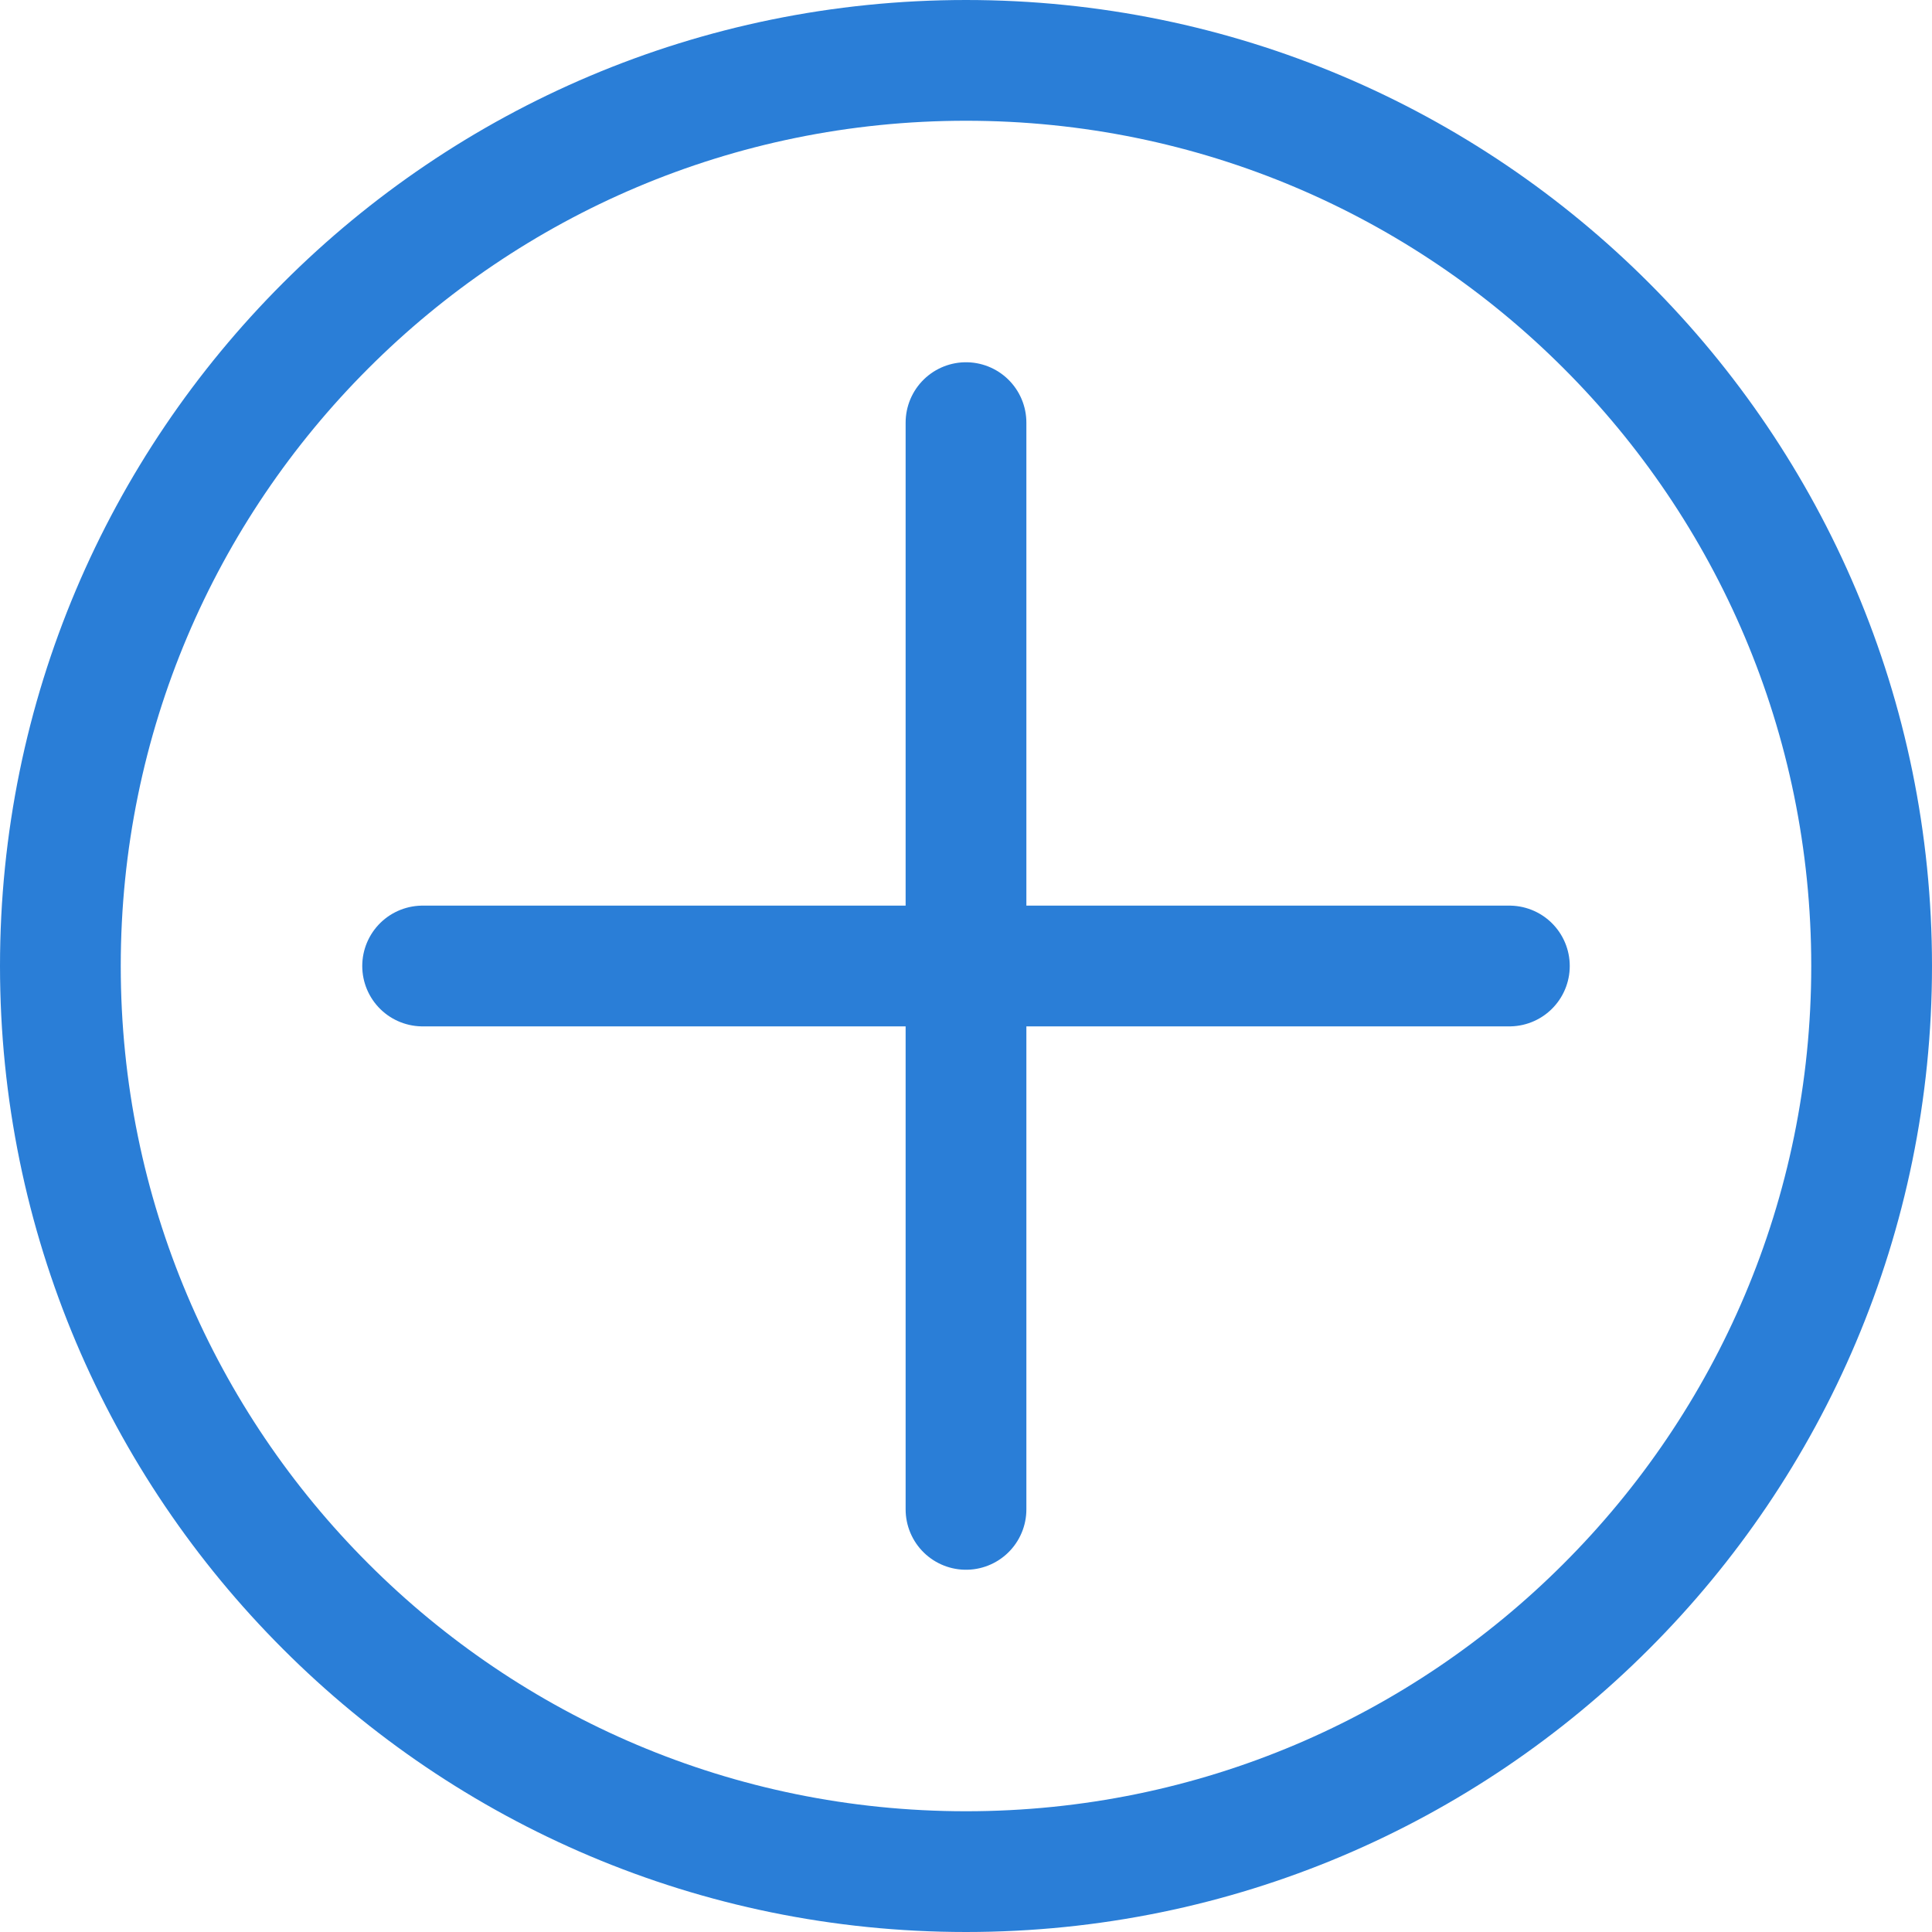
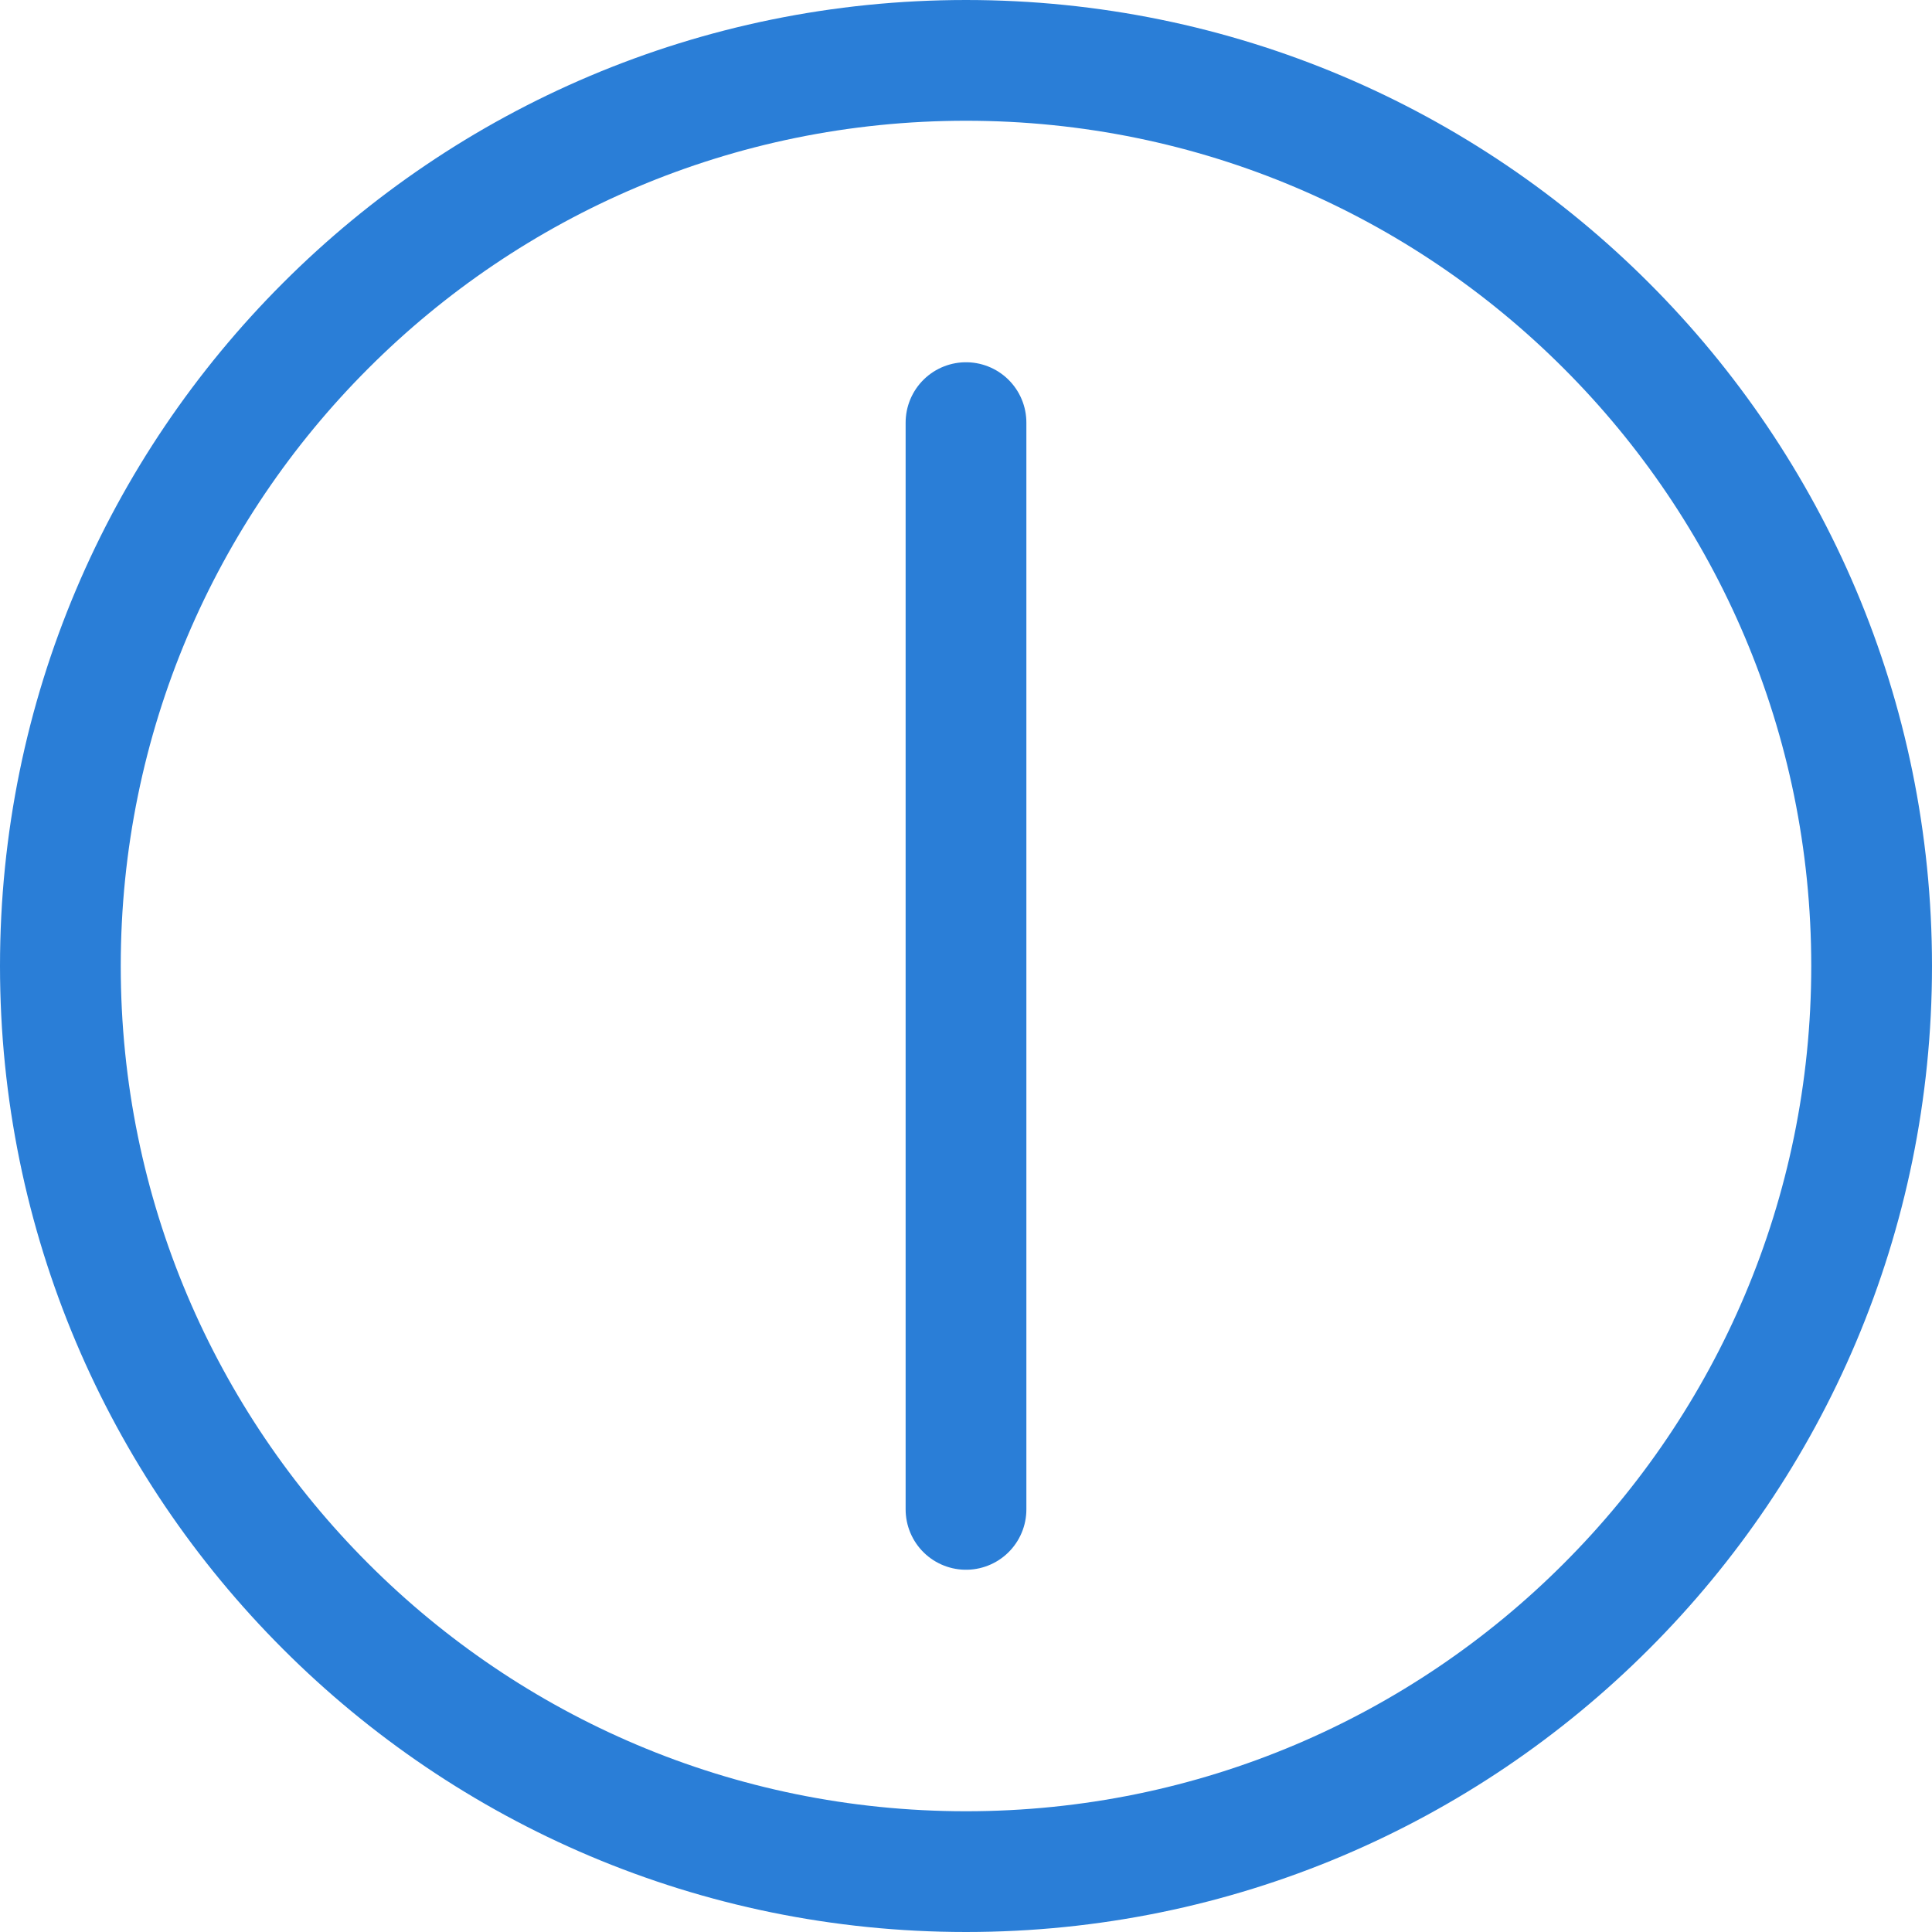
<svg xmlns="http://www.w3.org/2000/svg" width="16px" height="16px" viewBox="0 0 16 16" version="1.1">
  <title>添加</title>
  <defs>
    <filter color-interpolation-filters="auto" id="filter-1">
      <feColorMatrix in="SourceGraphic" type="matrix" values="0 0 0 0 0.165 0 0 0 0 0.494 0 0 0 0 0.843 0 0 0 1 0" />
    </filter>
  </defs>
  <g id="页面-1" stroke="none" stroke-width="1" fill="none" fill-rule="evenodd">
    <g id="产品详情-询价-2.21" transform="translate(-919, -416)">
      <g id="编组-55" transform="translate(460, 222)">
        <g id="编组-2" transform="translate(137, 90)">
          <g id="编组-7" transform="translate(28, 96)">
            <g id="添加" transform="translate(294, 5)" filter="url(#filter-1)">
              <g transform="translate(0, 3)">
                <path d="M8,0.5 C10.071,0.5 11.946,1.339 13.303,2.697 C14.661,4.054 15.5,5.929 15.5,8 C15.5,10.071 14.661,11.946 13.303,13.303 C11.946,14.661 10.071,15.5 8,15.5 C5.929,15.5 4.054,14.661 2.697,13.303 C1.339,11.946 0.5,10.071 0.5,8 C0.5,5.929 1.339,4.054 2.697,2.697 C4.054,1.339 5.929,0.5 8,0.5 Z" id="矩形备份" stroke="#2A7ED7" />
                <line x1="8" y1="3.5" x2="8" y2="12.5" id="路径-8" stroke="#2A7ED7" stroke-linecap="round" />
-                 <line x1="12.5" y1="8" x2="3.5" y2="8" id="路径-8备份" stroke="#2A7ED7" stroke-linecap="round" />
              </g>
            </g>
          </g>
        </g>
      </g>
    </g>
  </g>
</svg>